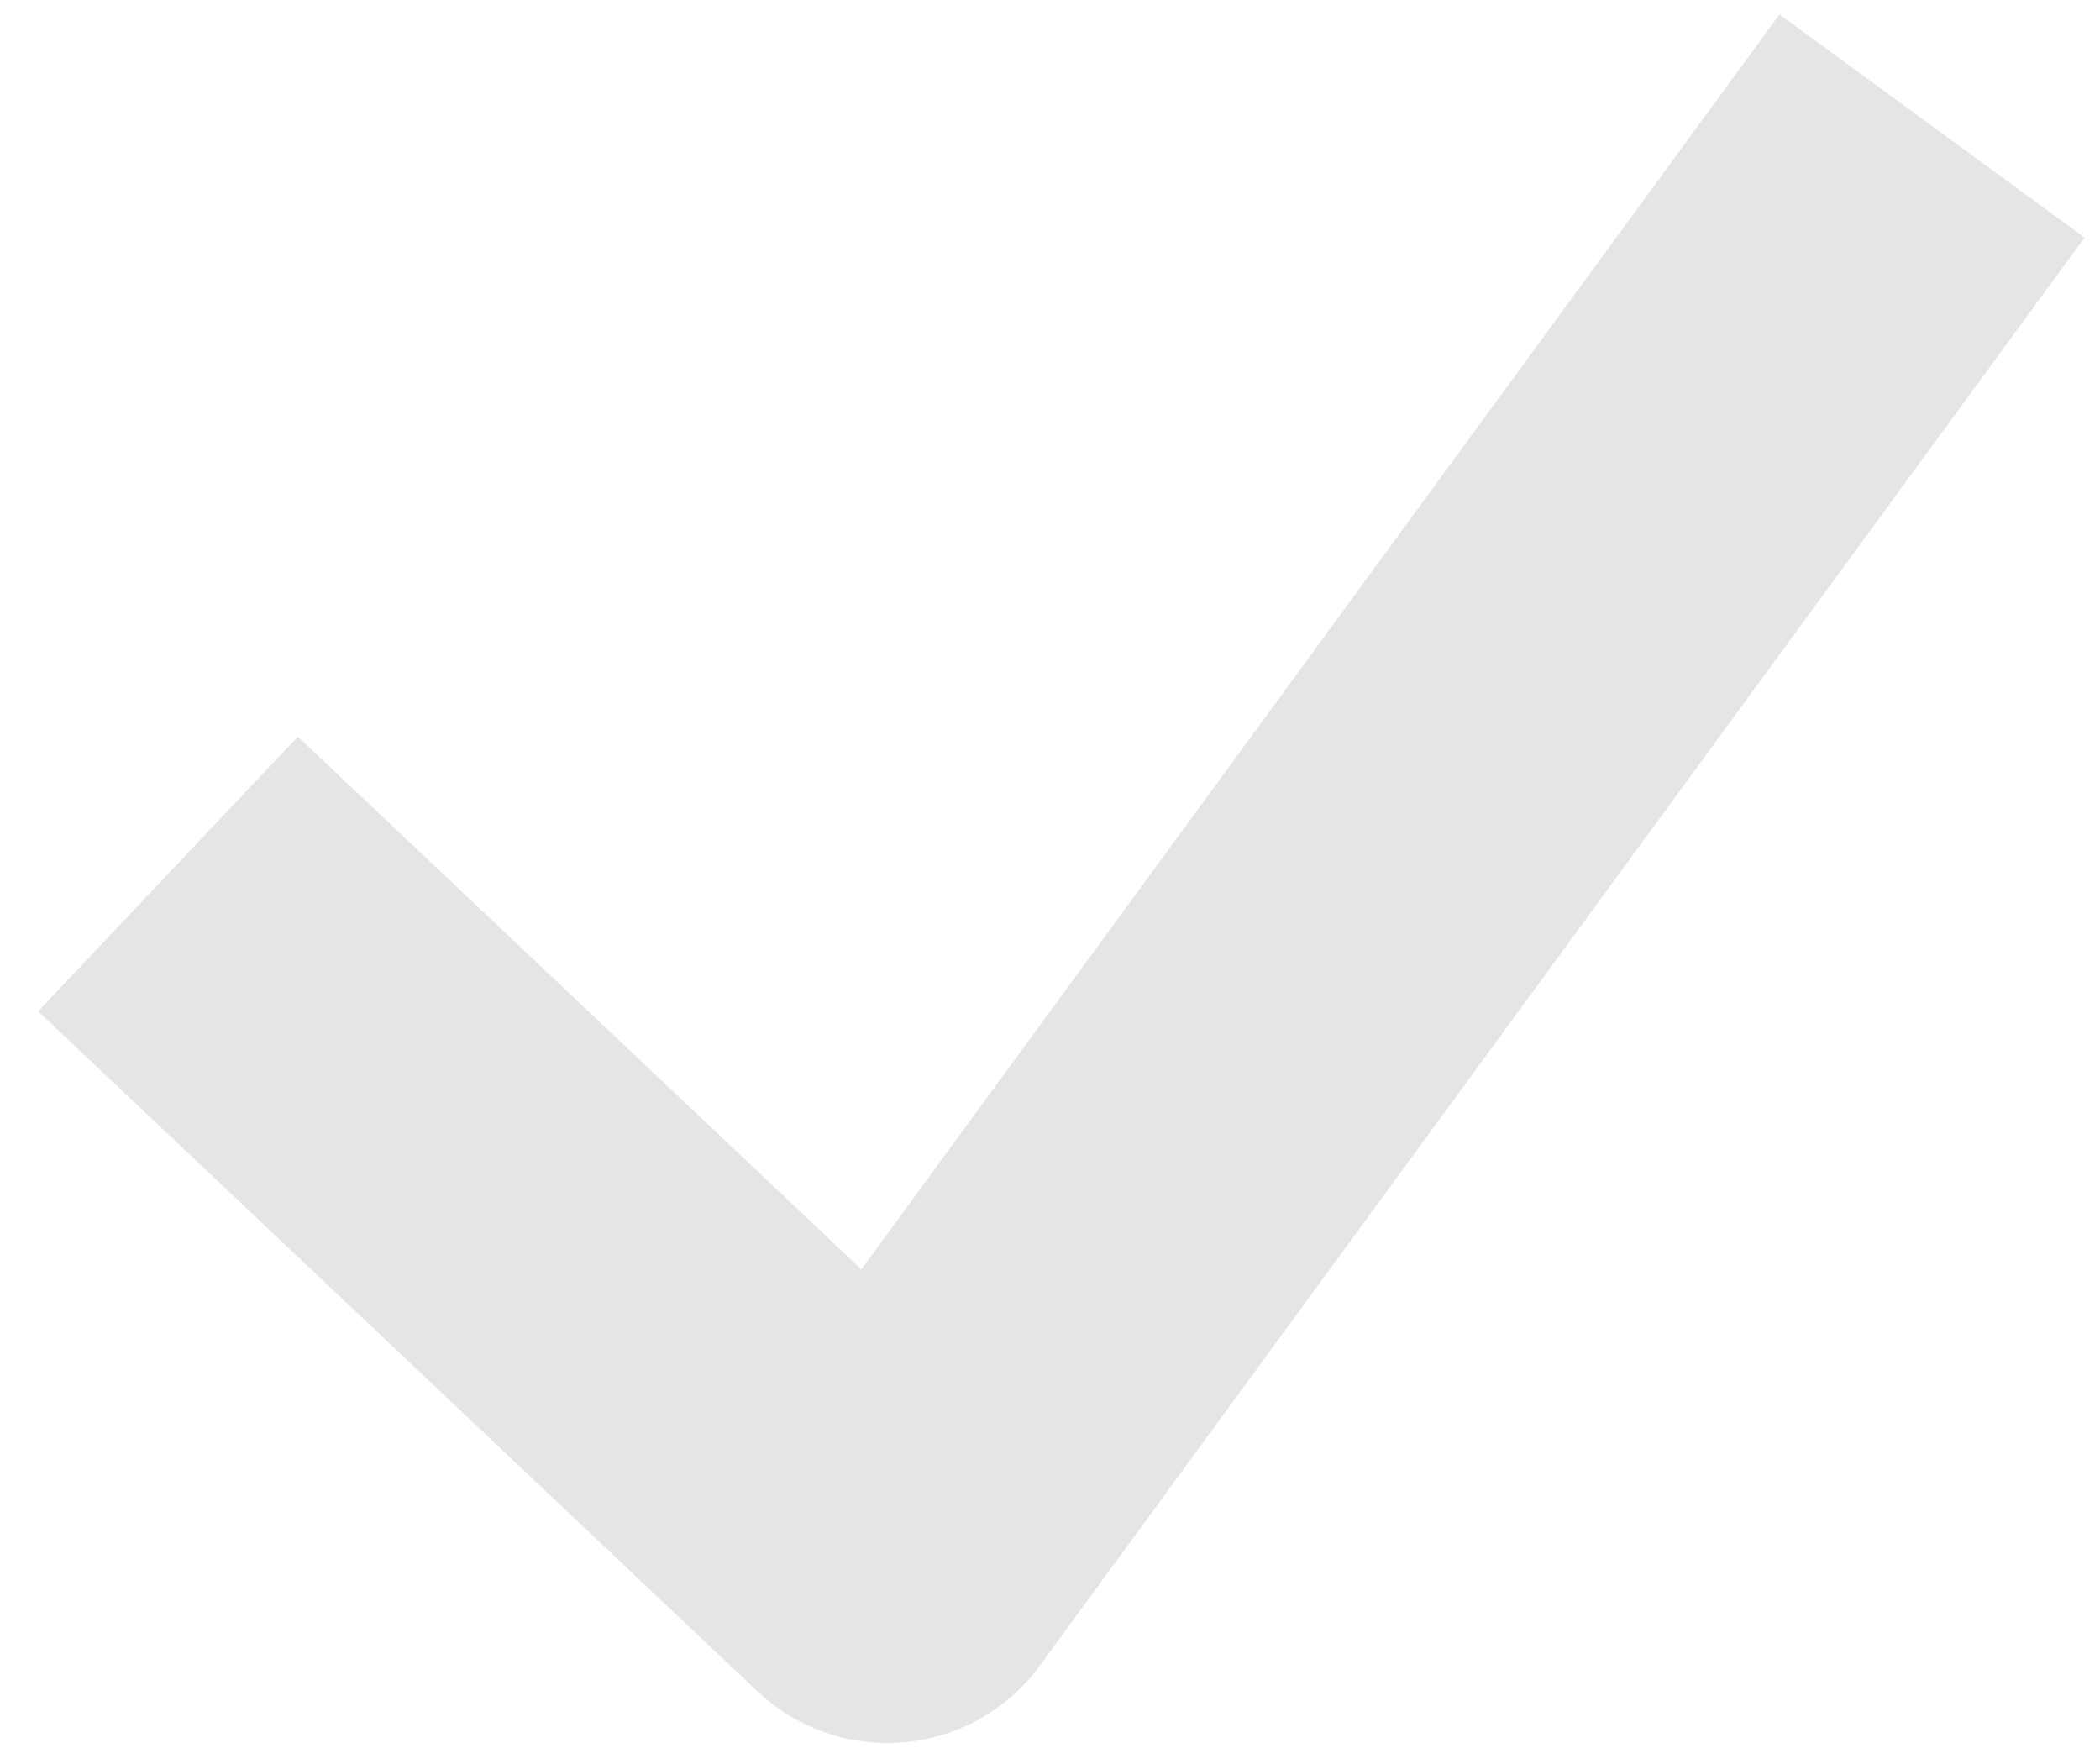
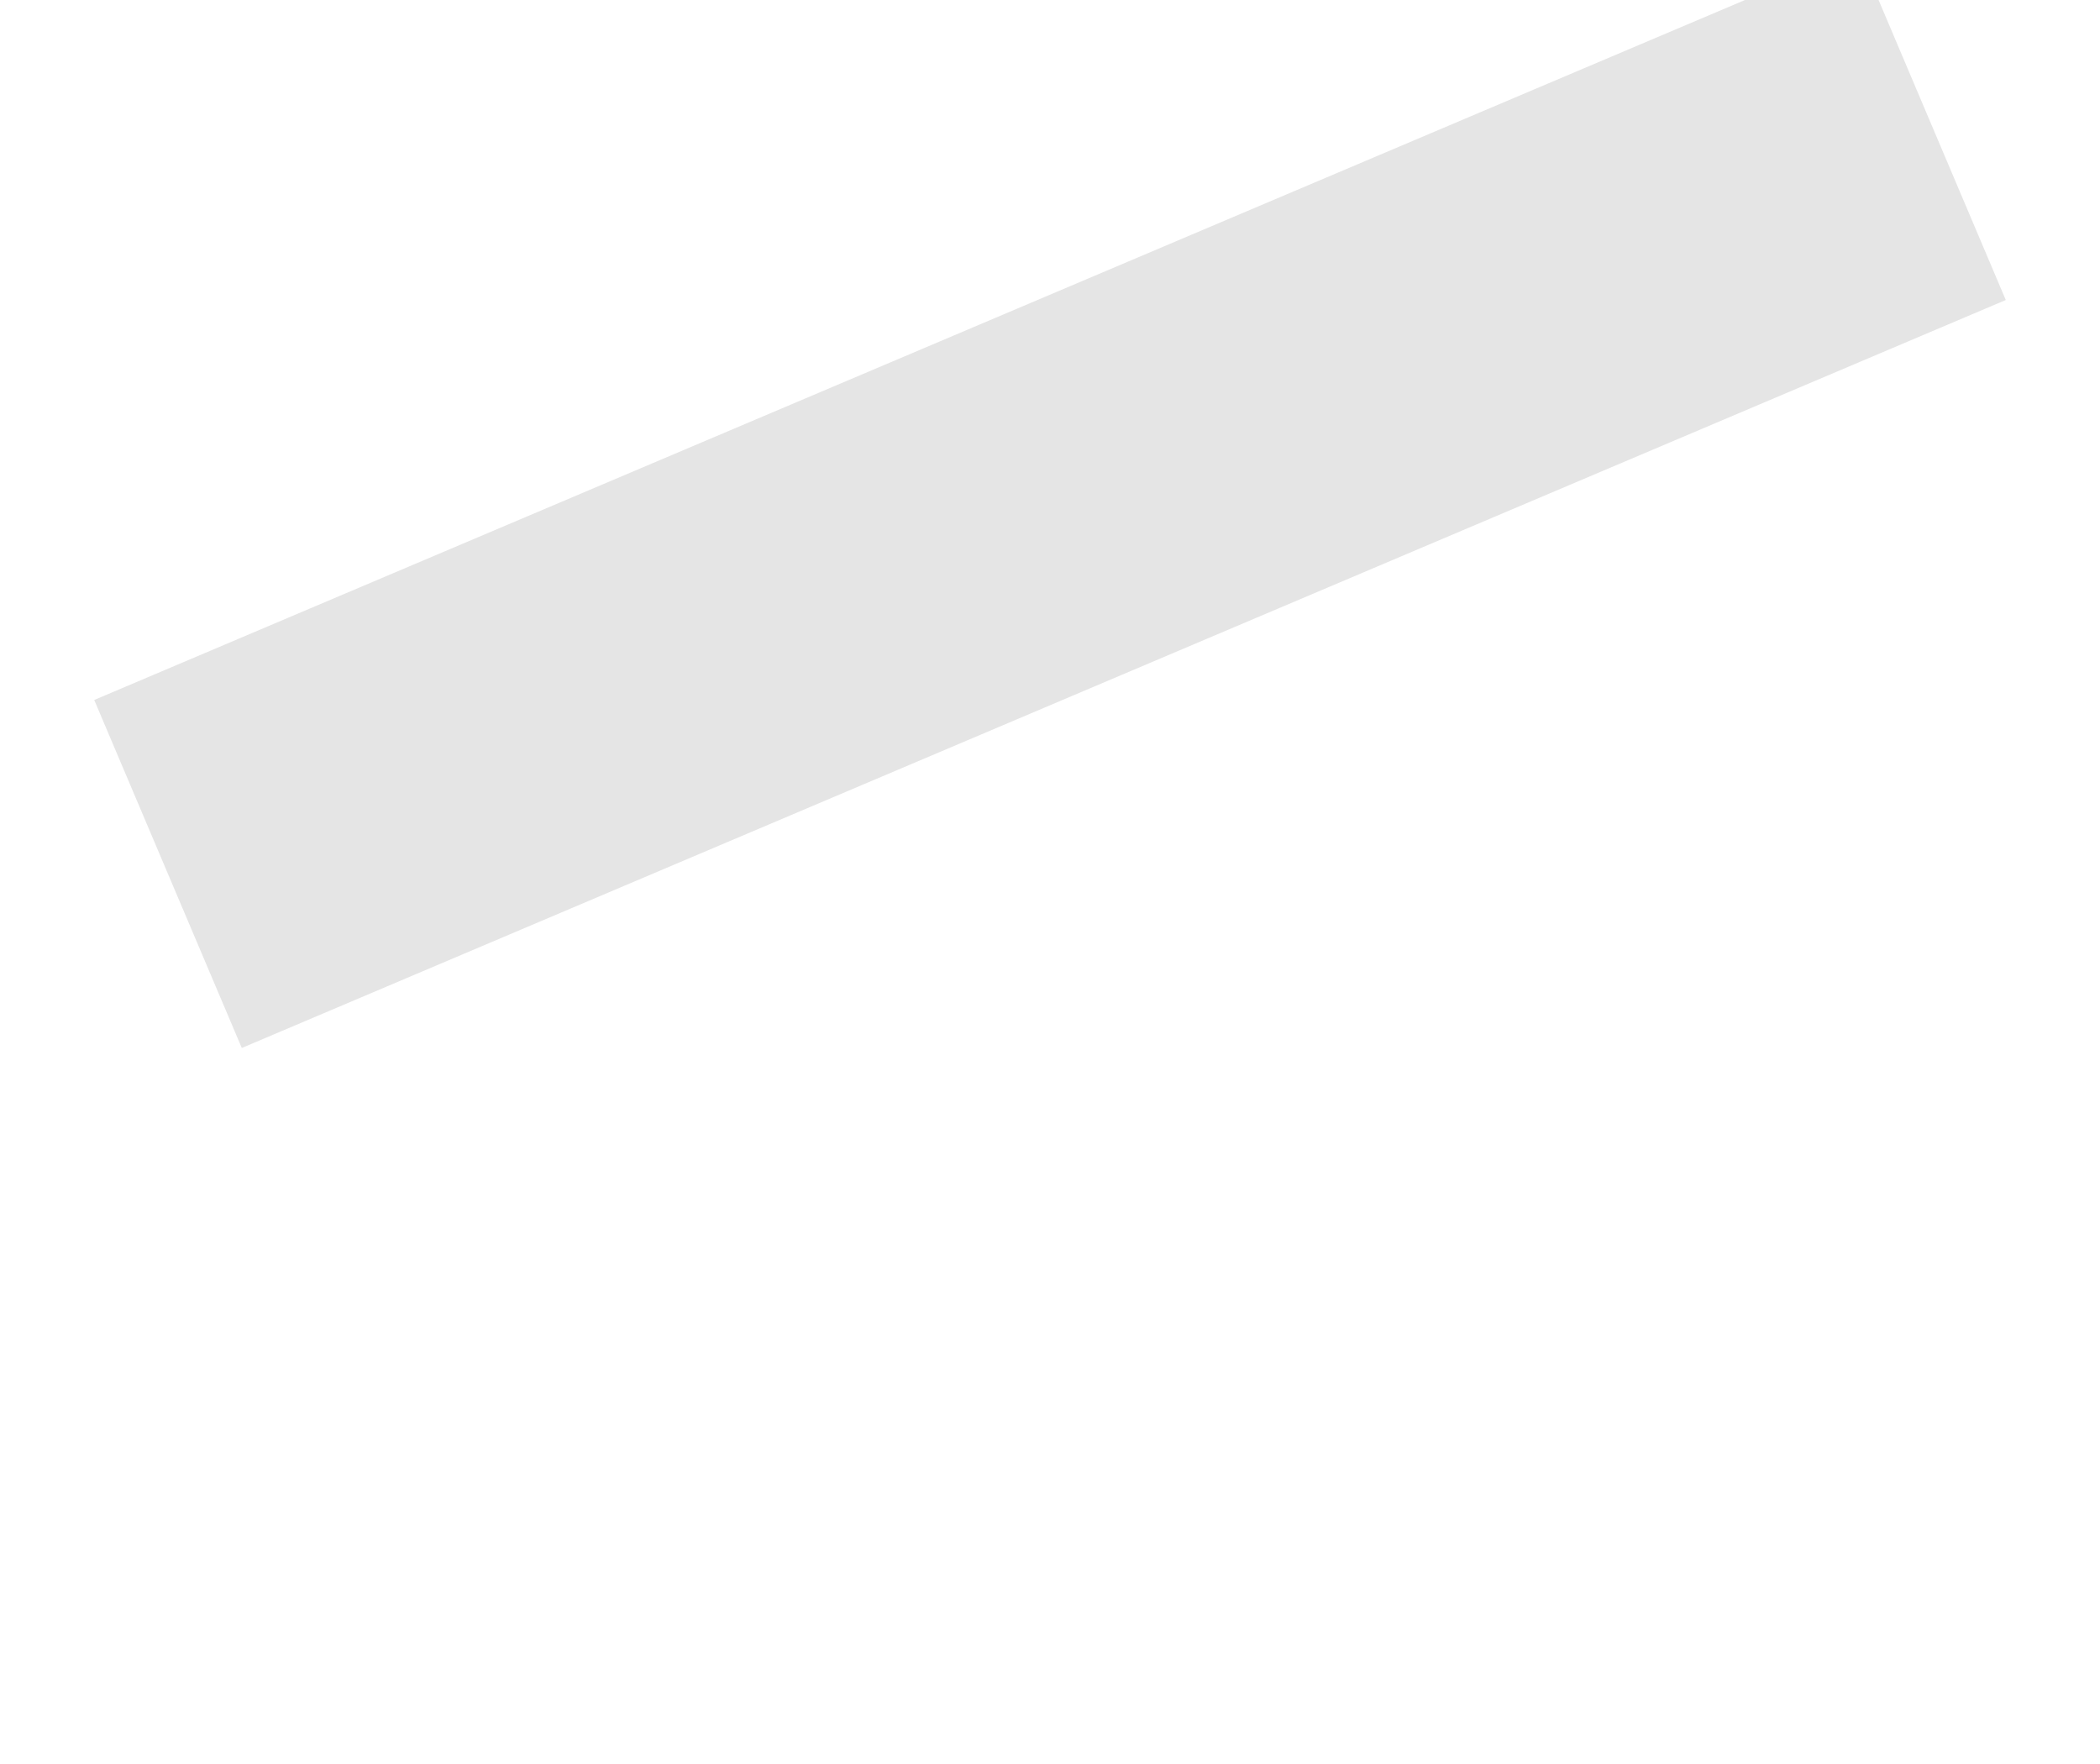
<svg xmlns="http://www.w3.org/2000/svg" width="50" height="42" viewBox="0 0 50 42" fill="none">
-   <path d="M4 20.809L21.126 37L46 3" stroke="#E5E5E5" stroke-width="9" stroke-linejoin="round" />
+   <path d="M4 20.809L46 3" stroke="#E5E5E5" stroke-width="9" stroke-linejoin="round" />
</svg>